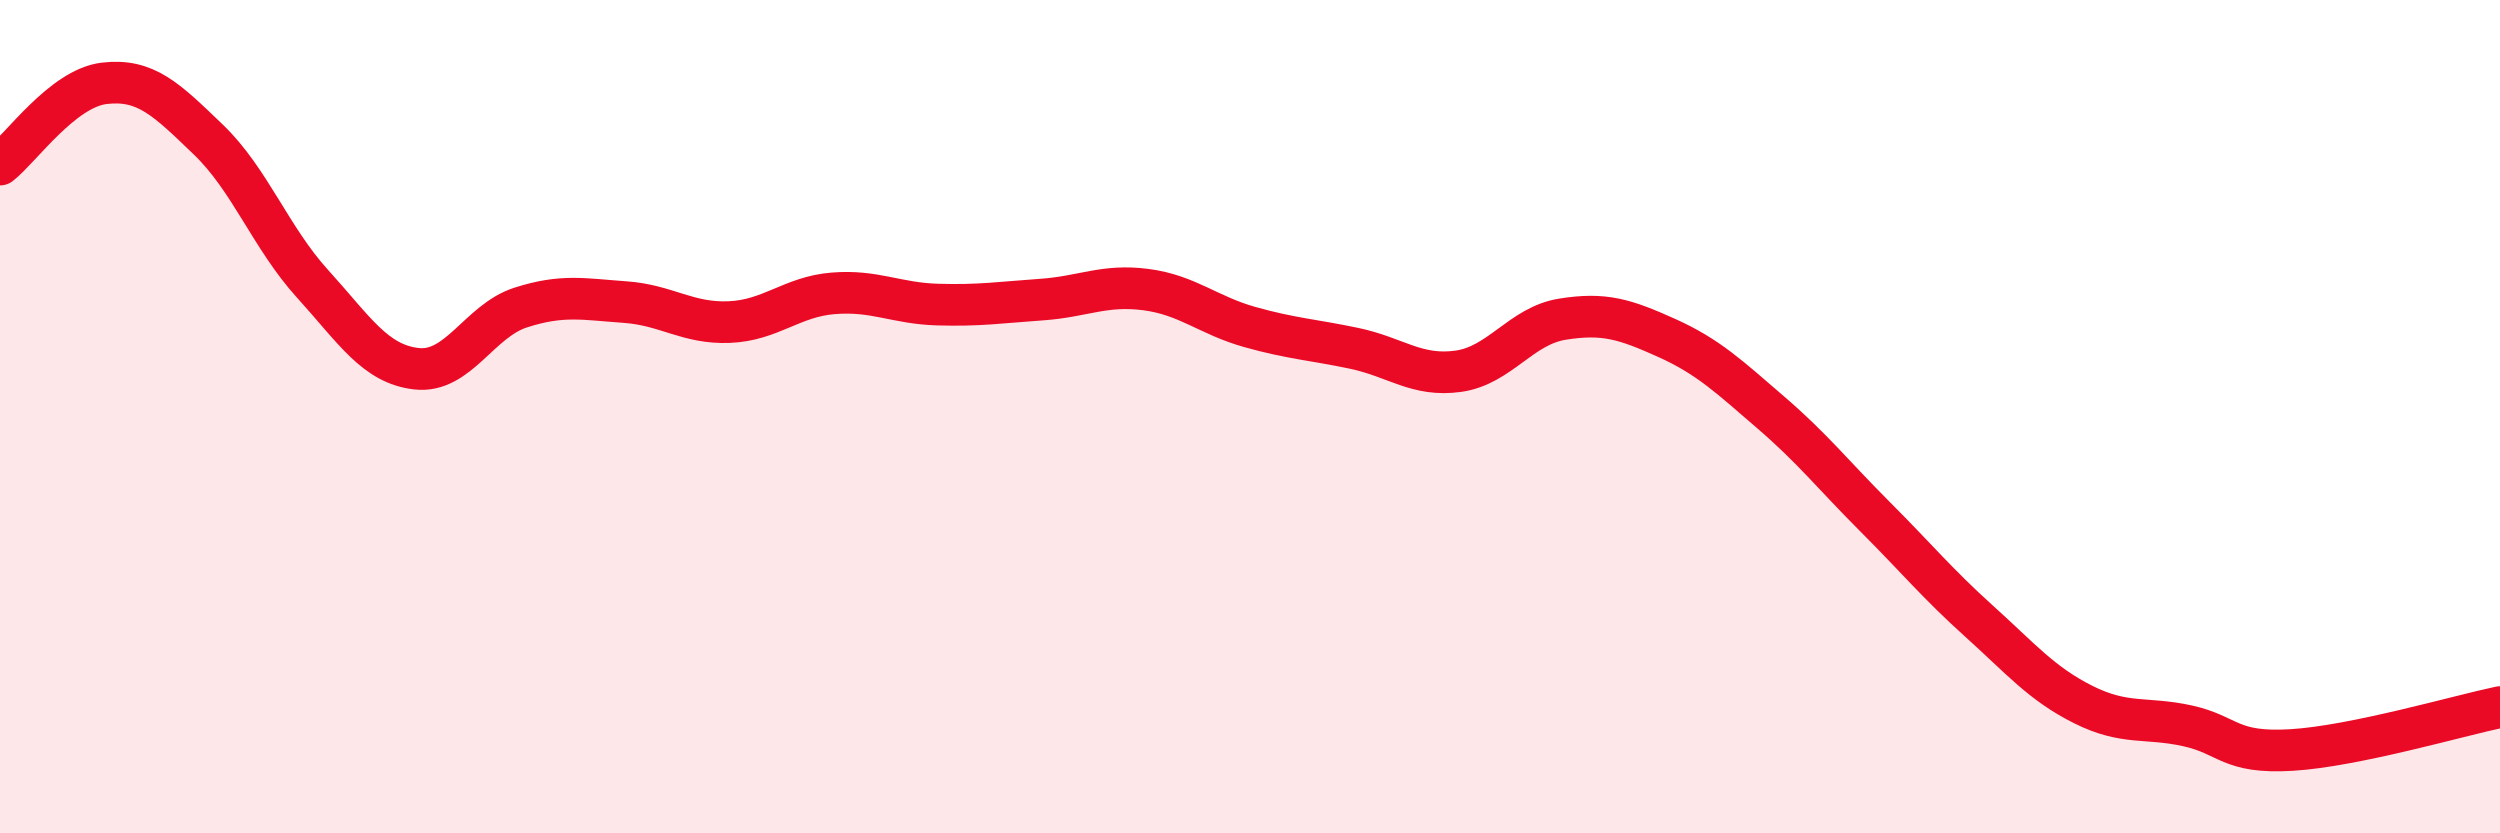
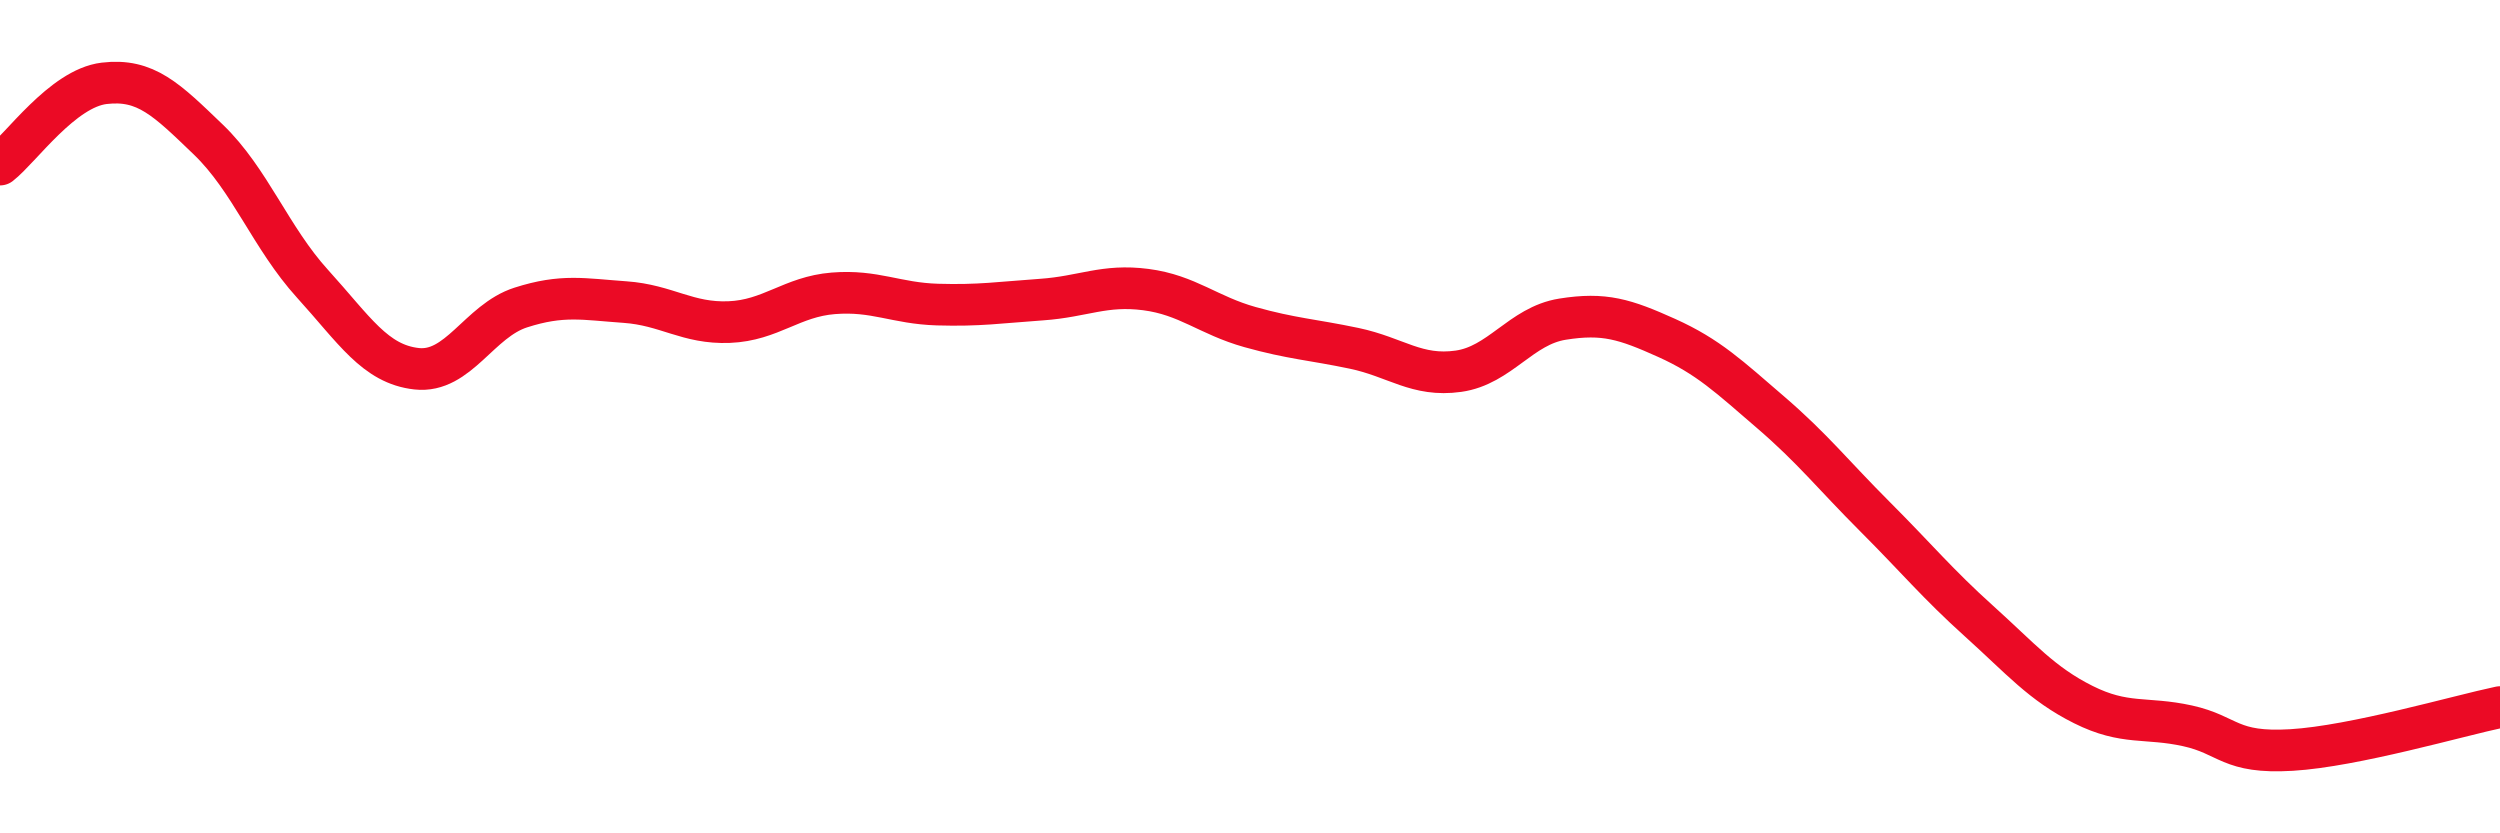
<svg xmlns="http://www.w3.org/2000/svg" width="60" height="20" viewBox="0 0 60 20">
-   <path d="M 0,3.95 C 0.5,3.56 1.5,2.12 2.5,2 C 3.5,1.88 4,2.39 5,3.35 C 6,4.31 6.5,5.71 7.5,6.81 C 8.5,7.91 9,8.74 10,8.85 C 11,8.96 11.5,7.7 12.5,7.38 C 13.5,7.06 14,7.18 15,7.25 C 16,7.32 16.5,7.77 17.5,7.73 C 18.5,7.69 19,7.12 20,7.04 C 21,6.96 21.5,7.28 22.5,7.31 C 23.5,7.34 24,7.26 25,7.19 C 26,7.12 26.5,6.82 27.5,6.95 C 28.5,7.08 29,7.57 30,7.85 C 31,8.13 31.5,8.15 32.5,8.36 C 33.5,8.57 34,9.05 35,8.91 C 36,8.77 36.5,7.82 37.5,7.66 C 38.5,7.5 39,7.66 40,8.11 C 41,8.56 41.5,9.04 42.5,9.9 C 43.5,10.76 44,11.4 45,12.4 C 46,13.4 46.5,14.01 47.5,14.91 C 48.5,15.81 49,16.41 50,16.91 C 51,17.41 51.5,17.2 52.5,17.42 C 53.5,17.64 53.5,18.09 55,18 C 56.5,17.91 59,17.18 60,16.97L60 20L0 20Z" fill="#EB0A25" opacity="0.1" stroke-linecap="round" stroke-linejoin="round" />
  <path d="M 0,3.95 C 0.5,3.56 1.5,2.12 2.5,2 C 3.5,1.88 4,2.39 5,3.35 C 6,4.31 6.5,5.71 7.5,6.81 C 8.5,7.91 9,8.74 10,8.85 C 11,8.96 11.5,7.7 12.5,7.38 C 13.5,7.06 14,7.18 15,7.25 C 16,7.32 16.5,7.77 17.5,7.73 C 18.5,7.69 19,7.12 20,7.04 C 21,6.96 21.5,7.28 22.5,7.31 C 23.5,7.34 24,7.26 25,7.19 C 26,7.12 26.5,6.82 27.5,6.95 C 28.5,7.08 29,7.57 30,7.85 C 31,8.13 31.5,8.15 32.5,8.36 C 33.5,8.57 34,9.05 35,8.91 C 36,8.77 36.5,7.82 37.5,7.66 C 38.5,7.5 39,7.66 40,8.11 C 41,8.56 41.5,9.04 42.5,9.9 C 43.5,10.76 44,11.4 45,12.4 C 46,13.4 46.5,14.01 47.5,14.91 C 48.5,15.81 49,16.41 50,16.91 C 51,17.41 51.5,17.2 52.5,17.42 C 53.5,17.64 53.5,18.09 55,18 C 56.5,17.91 59,17.18 60,16.97" stroke="#EB0A25" stroke-width="1" fill="none" stroke-linecap="round" stroke-linejoin="round" />
</svg>